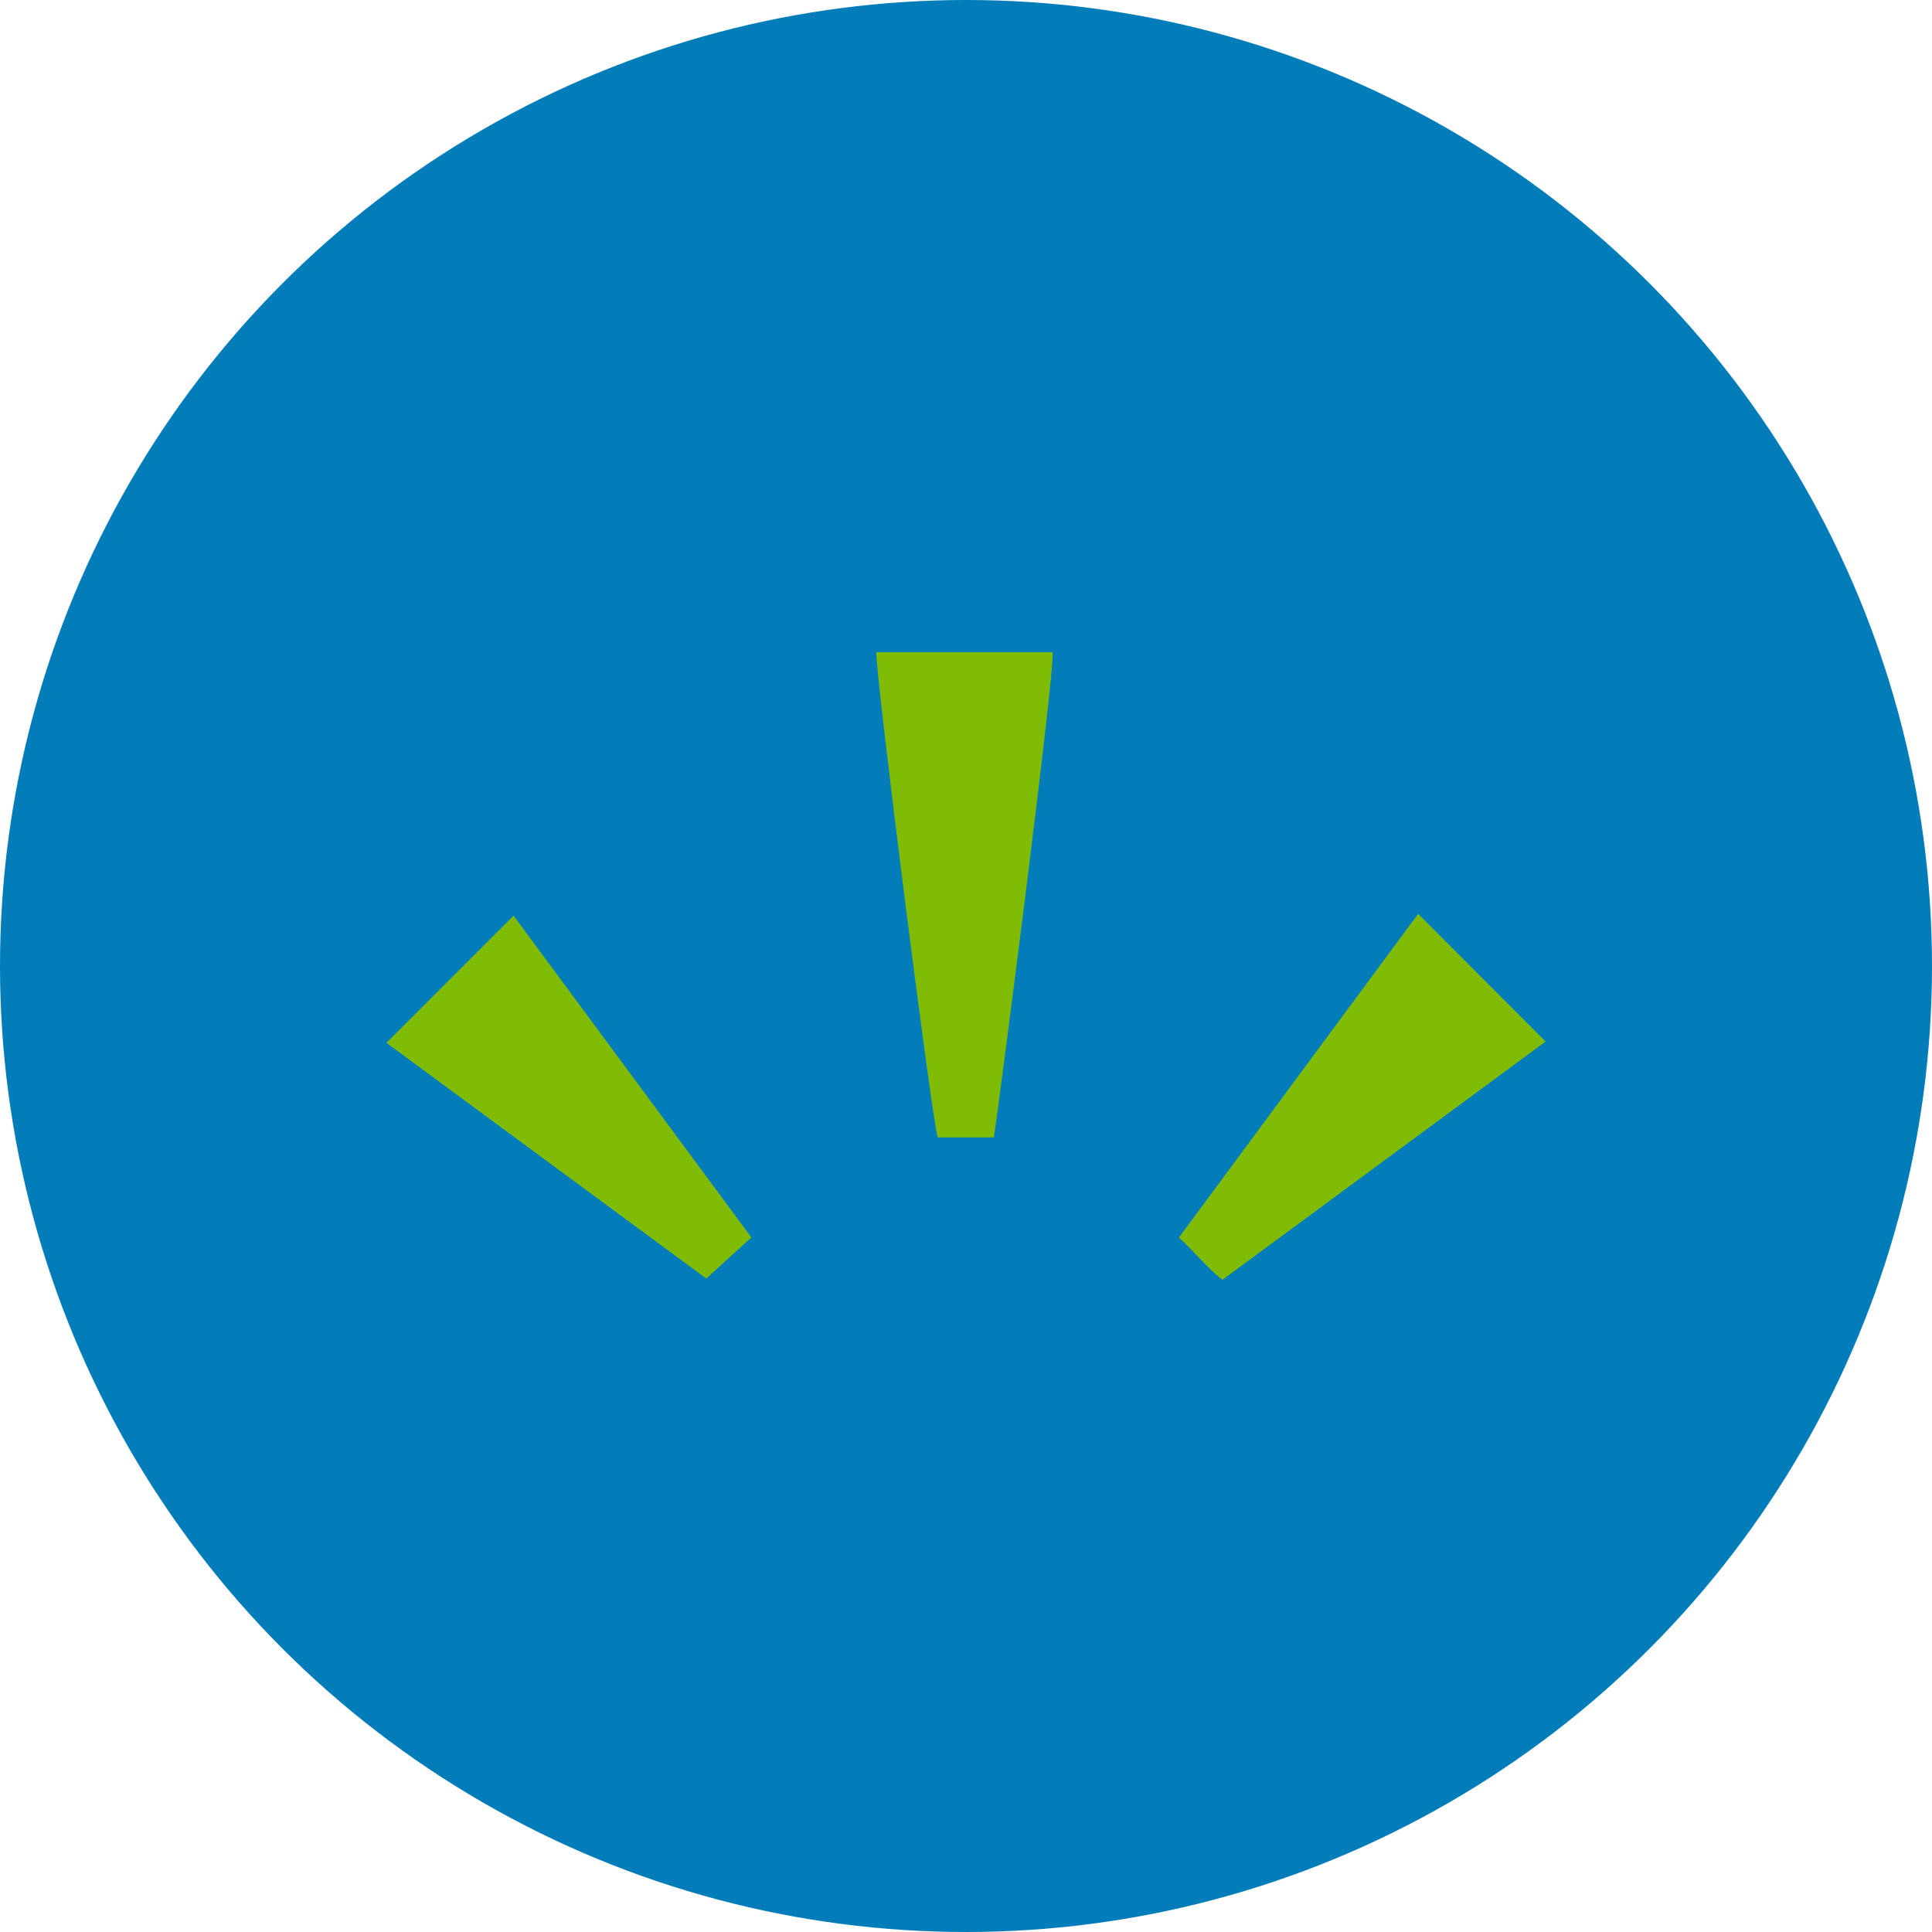
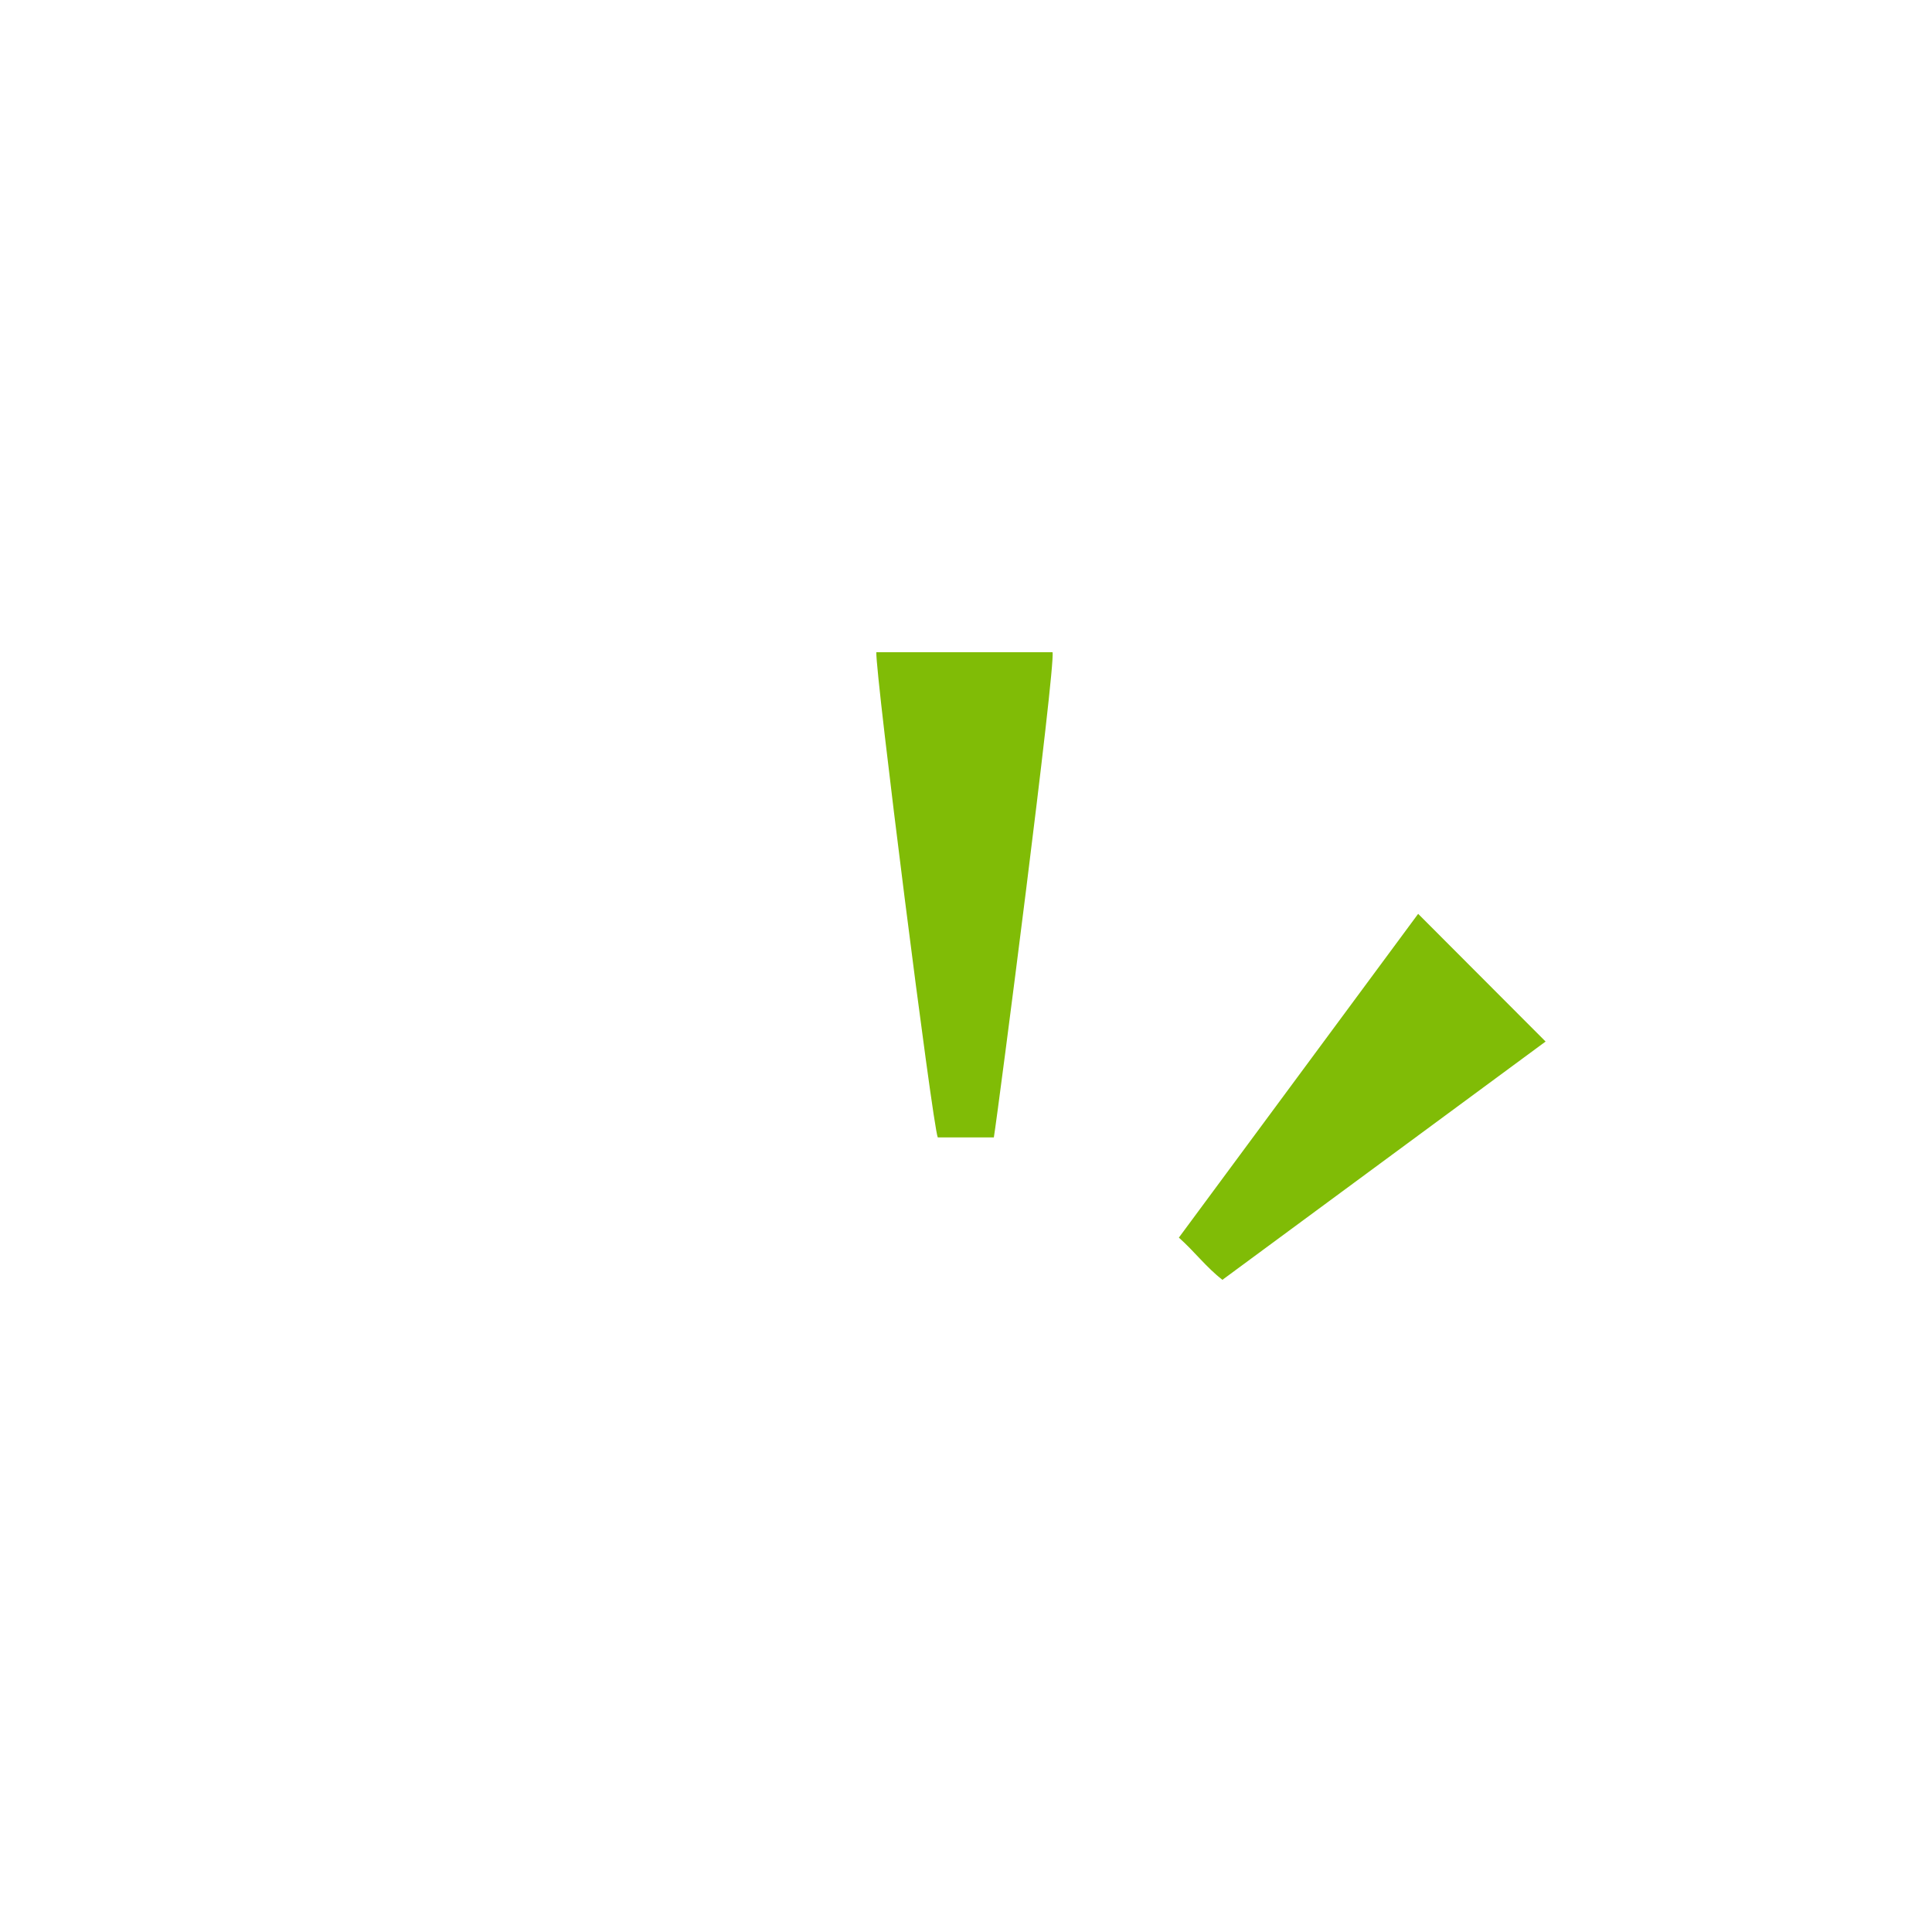
<svg xmlns="http://www.w3.org/2000/svg" id="Layer_1" data-name="Layer 1" viewBox="0 0 300 300" width="300" height="300">
  <defs>
    <style>.cls-1{fill:#037dba;}.cls-2{fill:#80bc06;}</style>
    <clipPath id="bz_circular_clip">
      <circle cx="150.0" cy="150.0" r="150.0" />
    </clipPath>
  </defs>
  <g clip-path="url(#bz_circular_clip)">
    <title>SMA_Mark_Composite_Light</title>
-     <rect class="cls-1" x="-1.5" y="-1.5" width="303" height="303" />
-     <path class="cls-2" d="M154.325,176.616h-8.709c-.798-1.763-9.711-72.084-9.54-75.345h27.359C163.954,103.364,155.022,172.354,154.325,176.616Z" />
+     <path class="cls-2" d="M154.325,176.616h-8.709c-.798-1.763-9.711-72.084-9.54-75.345h27.359C163.954,103.364,155.022,172.354,154.325,176.616" />
    <path class="cls-2" d="M220.211,141.9,240,161.729q-24.977,18.415-50.182,37c-2.519-1.946-4.335-4.395-6.764-6.554C195.484,175.357,207.821,158.663,220.211,141.9Z" />
-     <path class="cls-2" d="M116.673,192.145c-2.365,2.153-4.544,4.138-7.008,6.382-16.408-12.091-33.141-24.421-49.665-36.597,6.607-6.602,13.117-13.107,19.751-19.736Q97.892,166.737,116.673,192.145Z" />
  </g>
</svg>